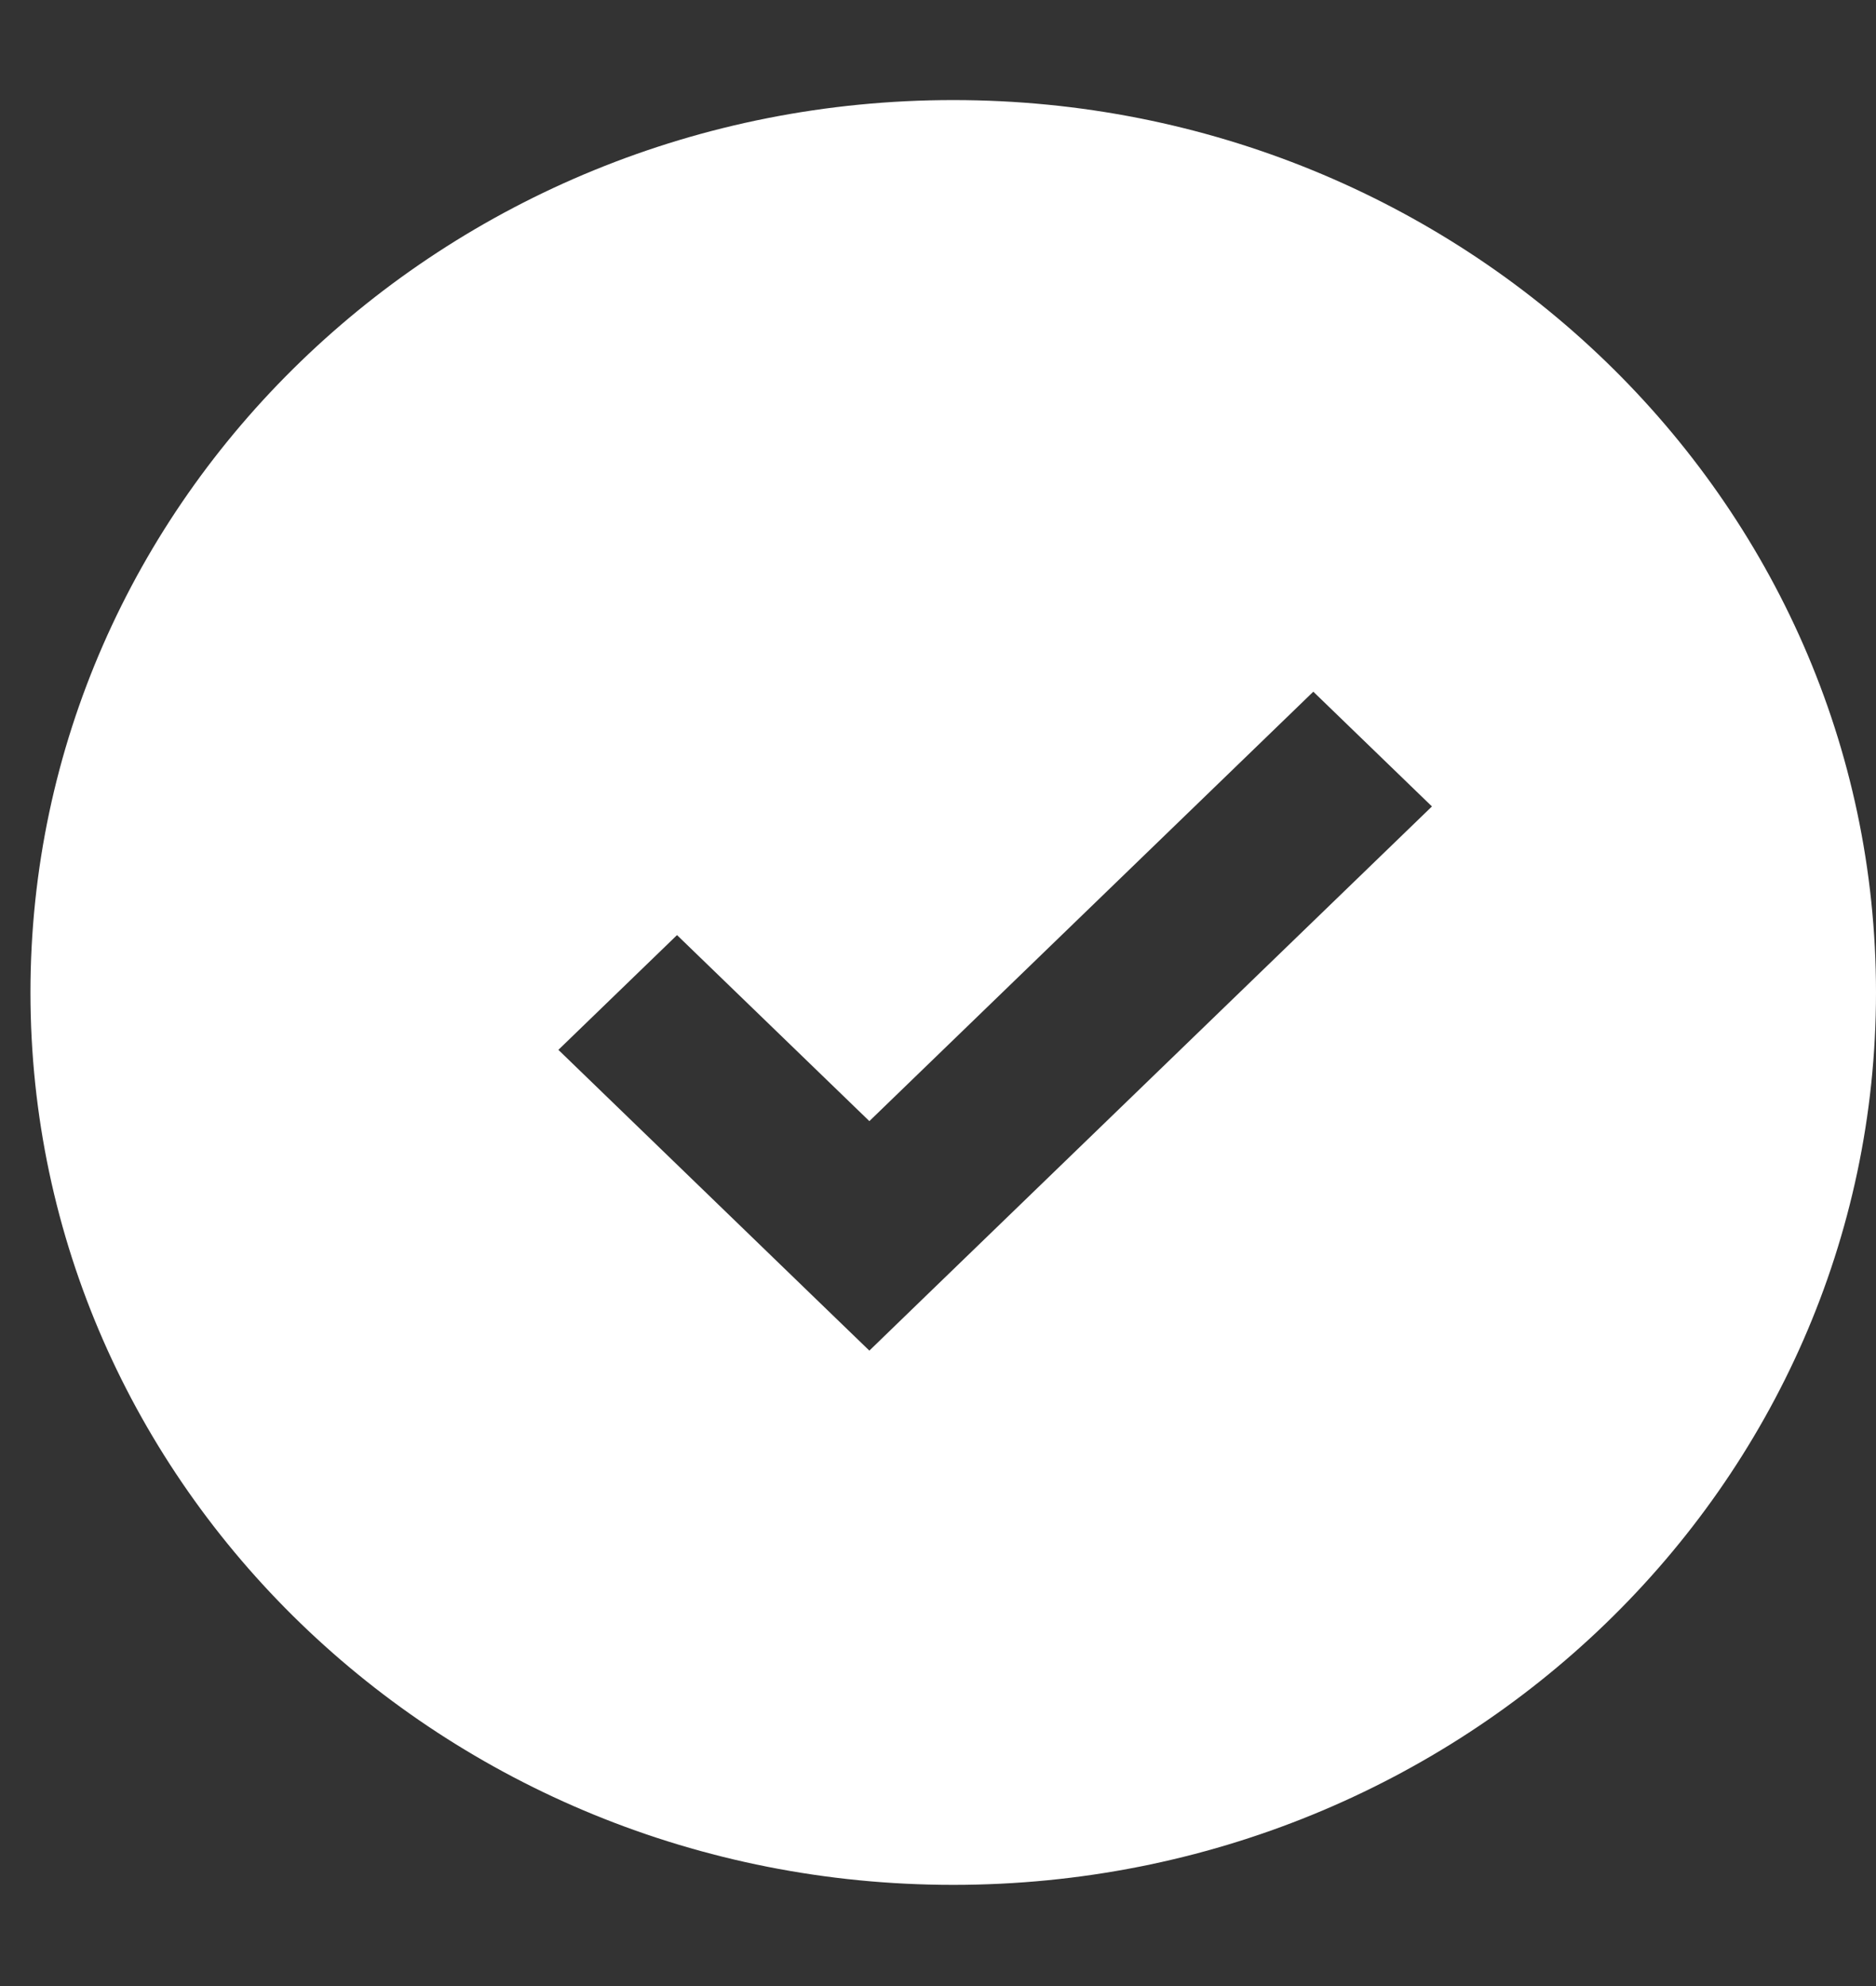
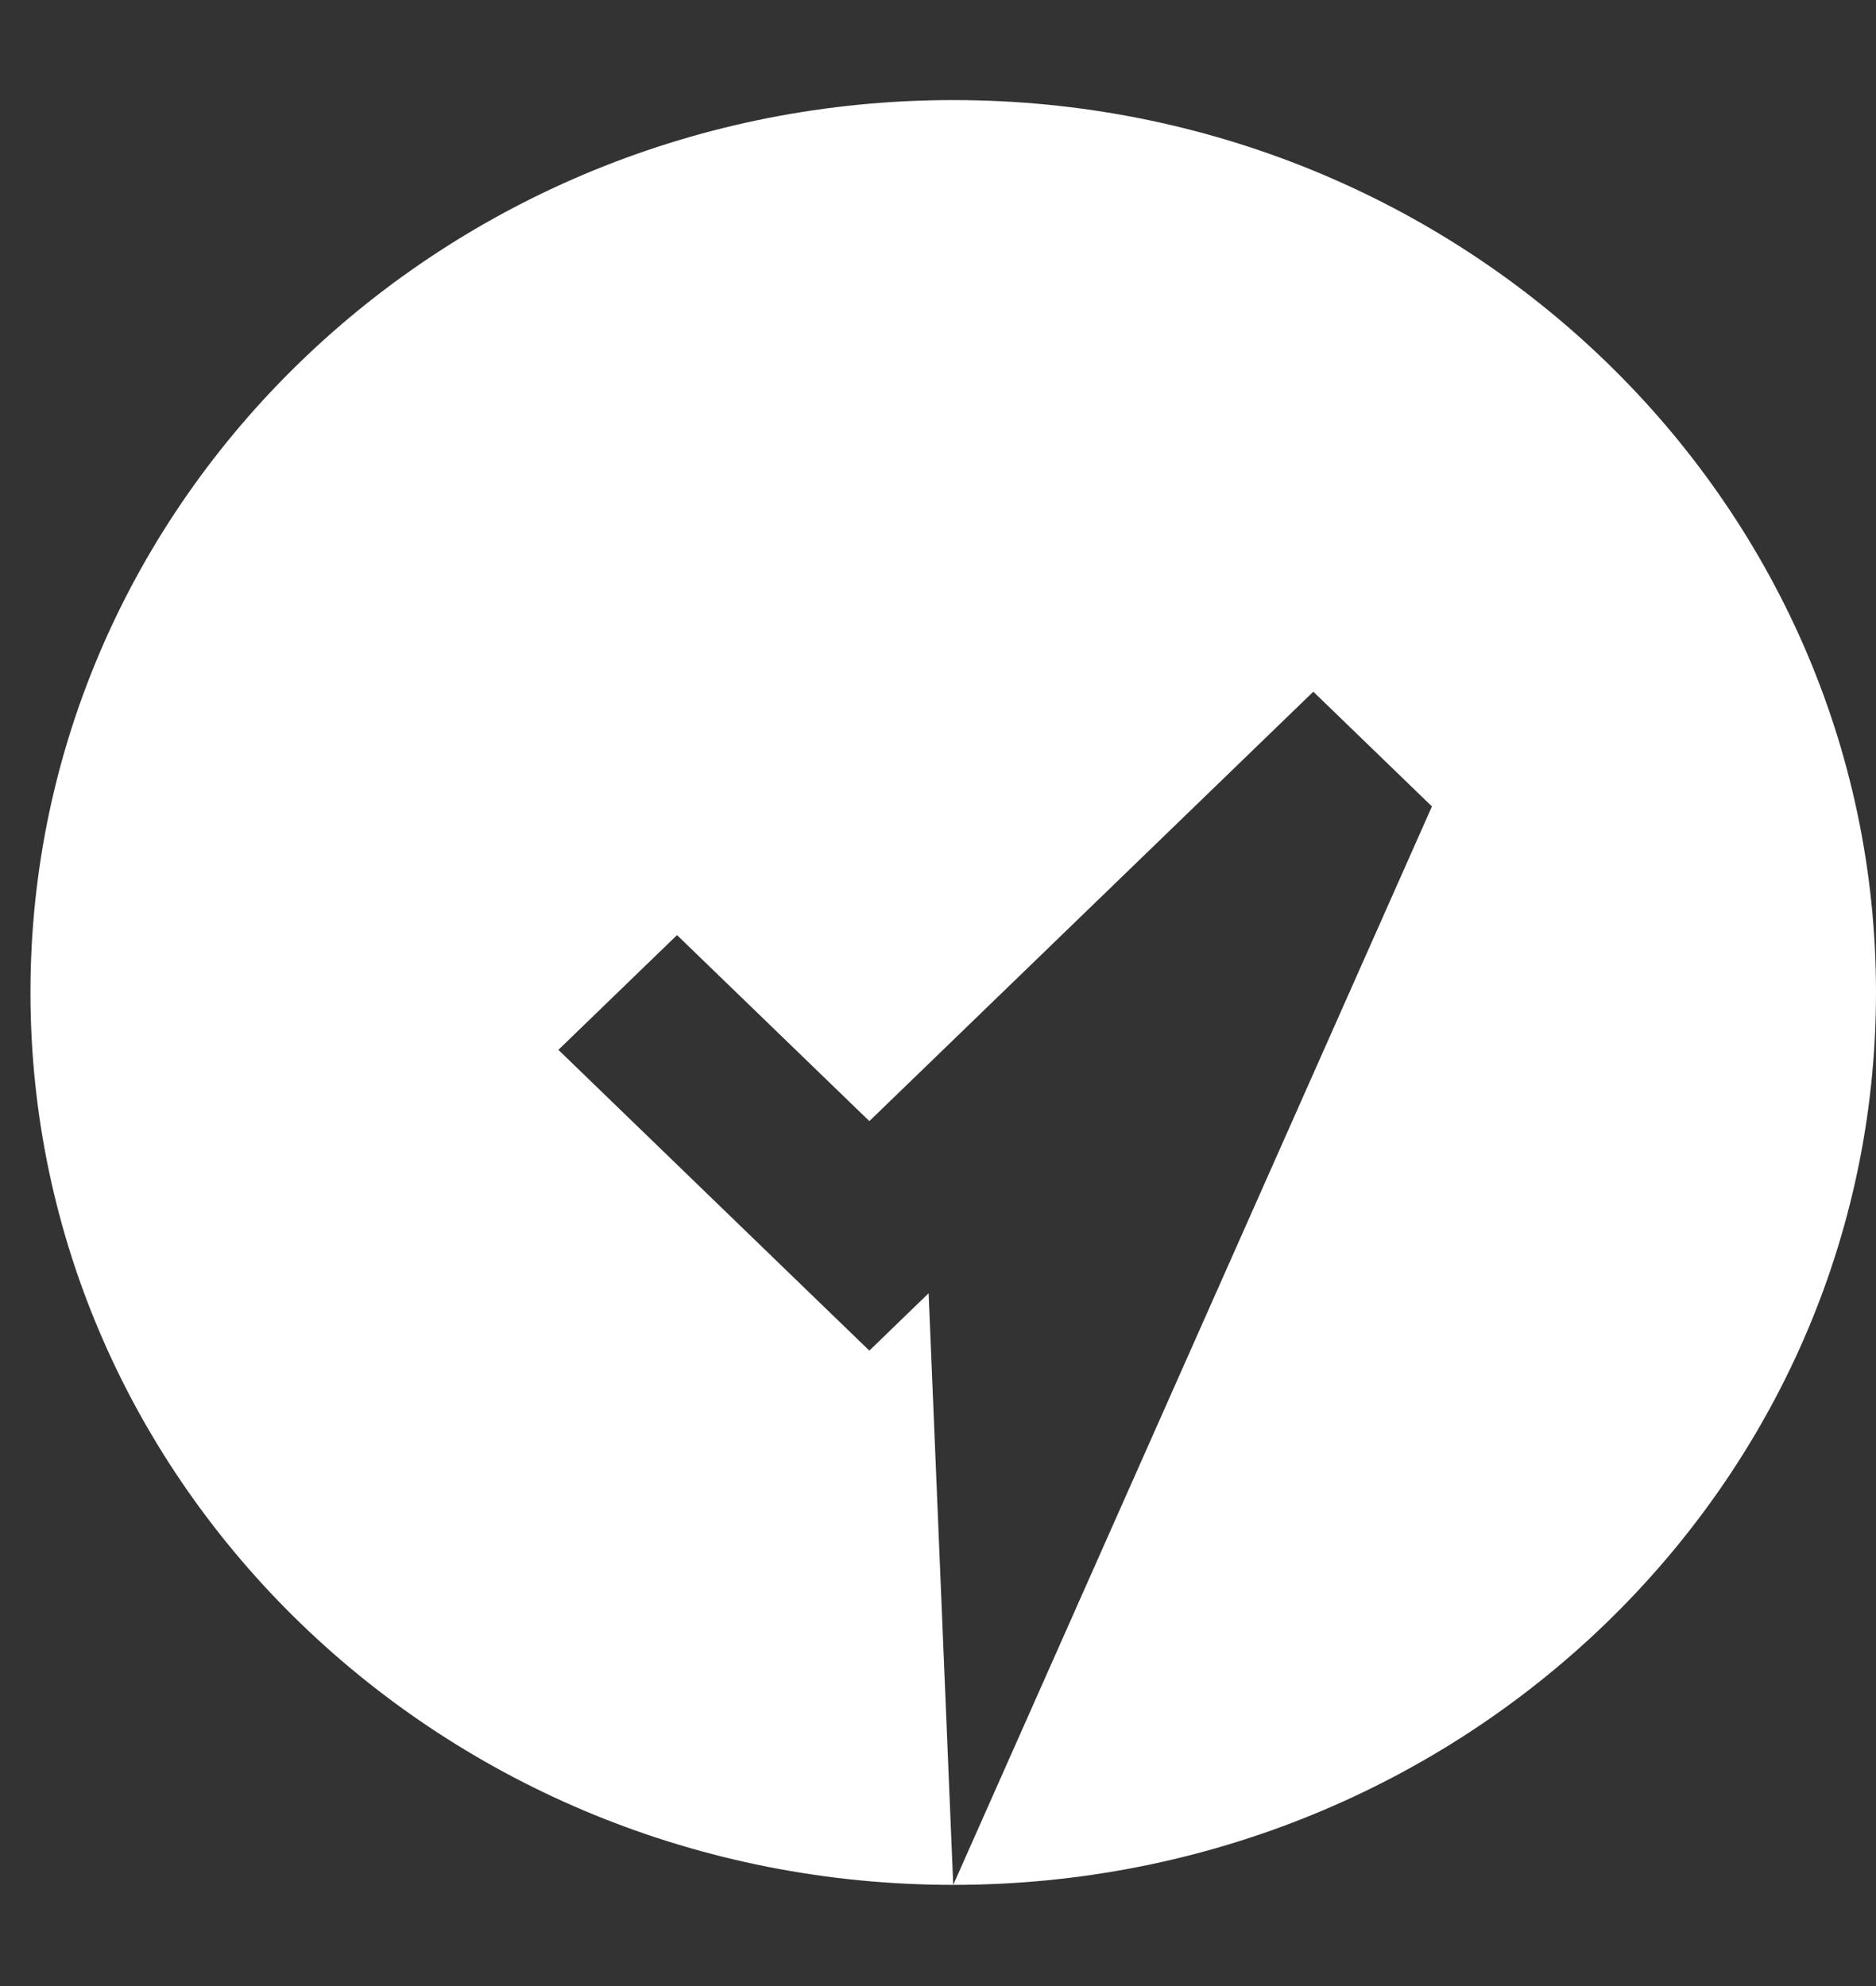
<svg xmlns="http://www.w3.org/2000/svg" width="17" height="18" viewBox="0 0 17 18" fill="none">
  <rect x="0" y="0" width="17" height="18" fill="#333333" stroke="none" />
-   <path fill-rule="evenodd" clip-rule="evenodd" d="M8.638 17.083C13.256 17.083 17 13.462 17 8.995C17 4.528 13.256 0.907 8.638 0.907C4.02 0.907 0.276 4.528 0.276 8.995C0.276 13.462 4.02 17.083 8.638 17.083ZM8.415 11.721L12.976 7.309L11.901 6.269L7.878 10.161L6.135 8.475L5.06 9.515L7.34 11.721L7.878 12.241L8.415 11.721Z" fill="white" />
+   <path fill-rule="evenodd" clip-rule="evenodd" d="M8.638 17.083C13.256 17.083 17 13.462 17 8.995C17 4.528 13.256 0.907 8.638 0.907C4.02 0.907 0.276 4.528 0.276 8.995C0.276 13.462 4.02 17.083 8.638 17.083ZL12.976 7.309L11.901 6.269L7.878 10.161L6.135 8.475L5.06 9.515L7.34 11.721L7.878 12.241L8.415 11.721Z" fill="white" />
</svg>